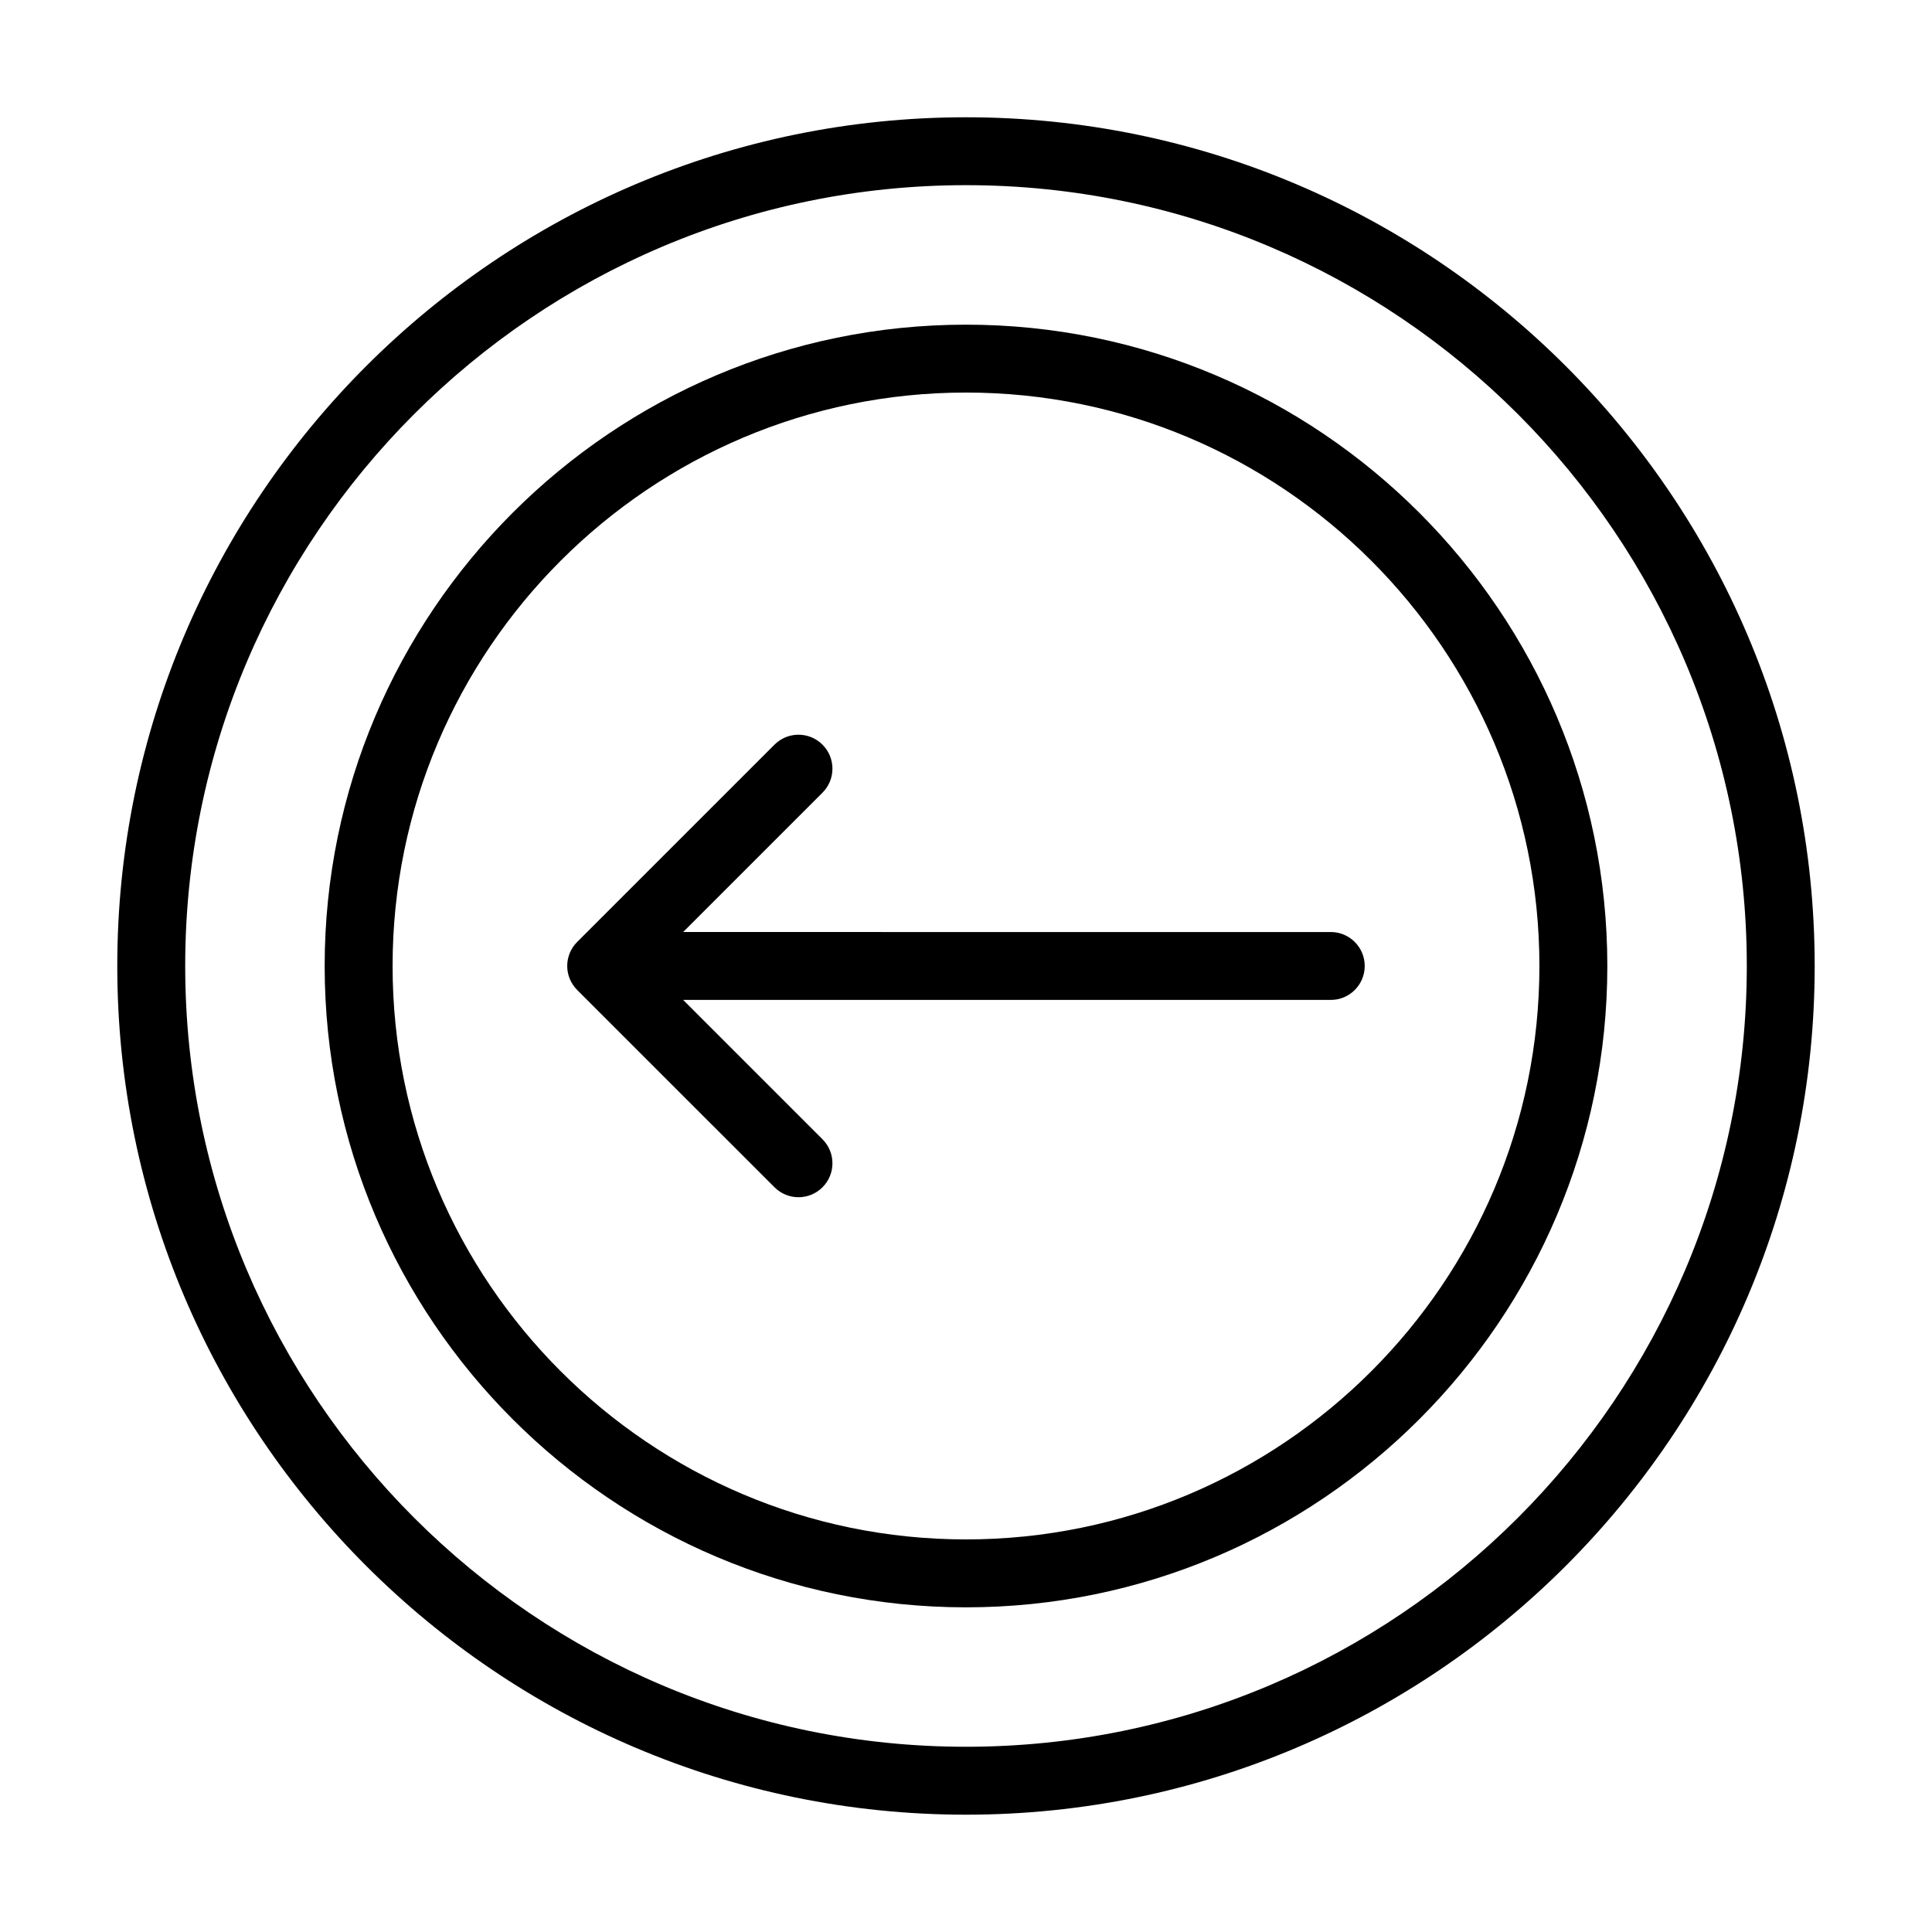
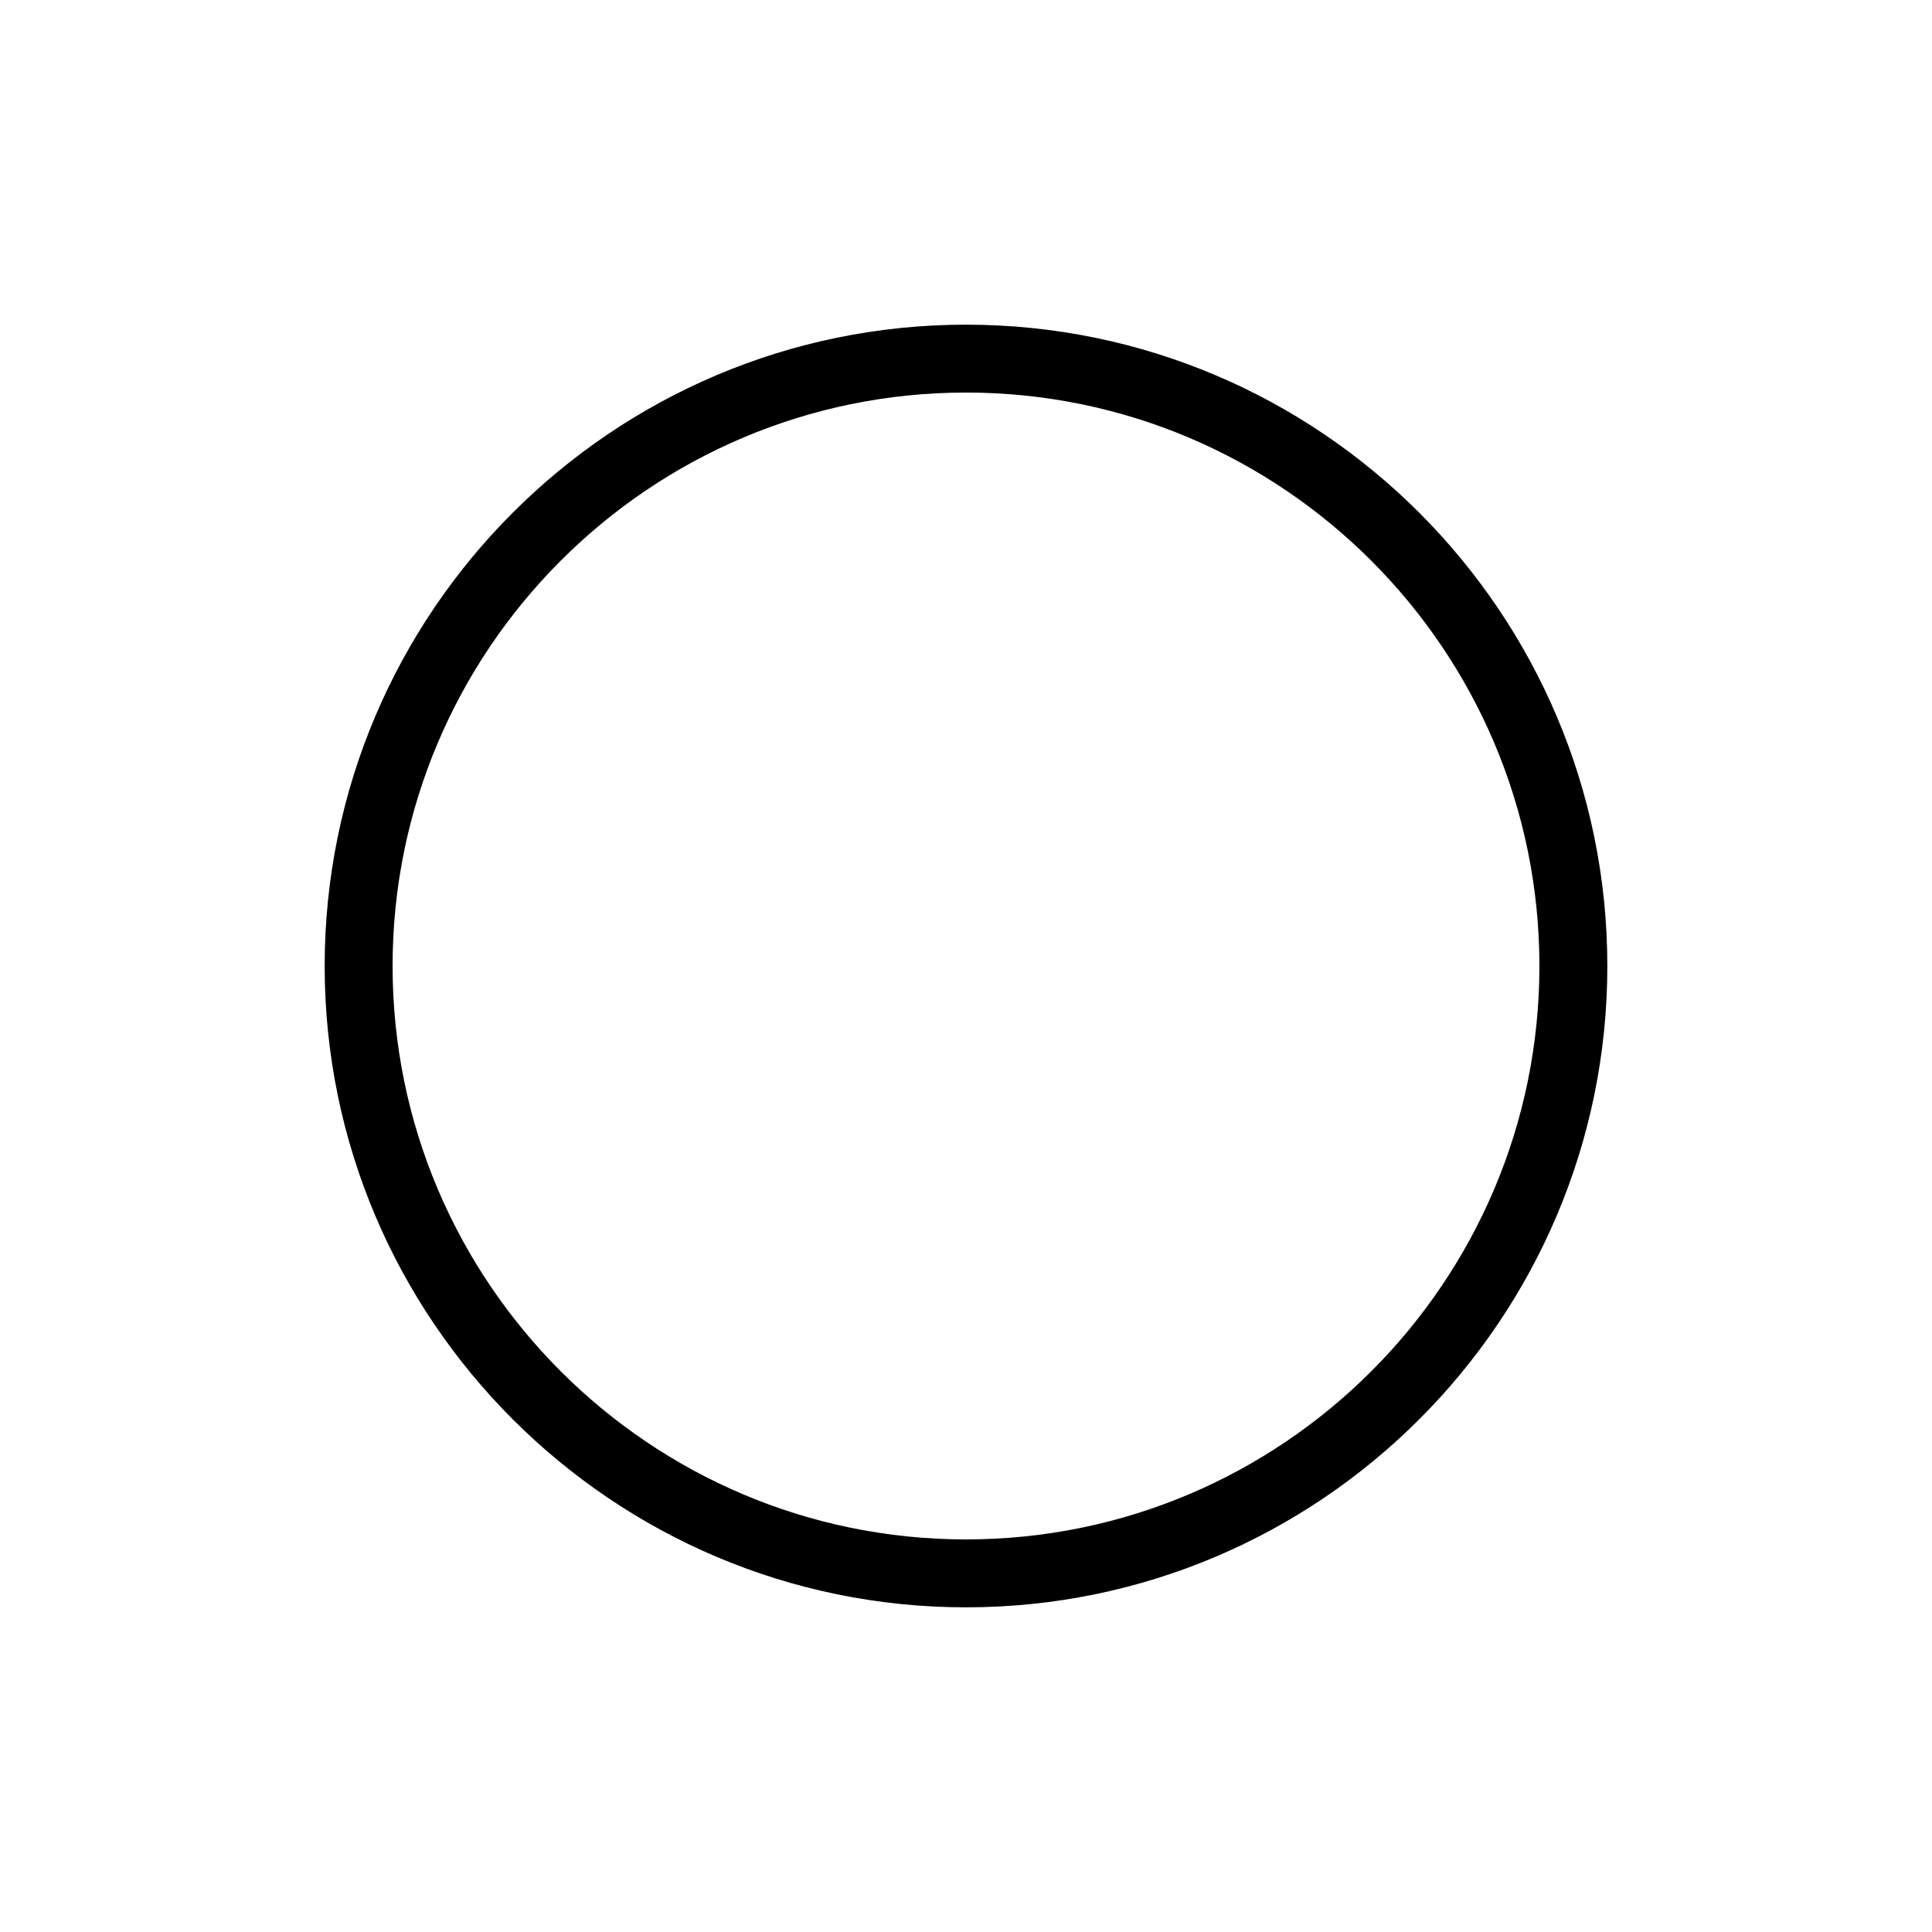
<svg xmlns="http://www.w3.org/2000/svg" fill="#000000" width="800px" height="800px" version="1.1" viewBox="144 144 512 512">
  <g>
-     <path d="m400 624.91c124.02 0 224.91-100.89 224.91-224.91s-100.89-224.92-224.91-224.92-224.92 100.9-224.92 224.92 100.9 224.91 224.92 224.91zm0-431.84c114.1 0 206.92 92.82 206.92 206.92 0 114.1-92.828 206.92-206.92 206.92-114.1 0-206.92-92.824-206.92-206.92 0-114.1 92.824-206.92 206.92-206.92z" />
    <path d="m400 569.96c93.715 0 169.96-76.242 169.96-169.96-0.004-93.715-76.246-169.96-169.96-169.96-93.715 0-169.96 76.242-169.96 169.96 0 93.715 76.242 169.96 169.96 169.96zm0-321.93c83.793 0 151.96 68.168 151.96 151.97 0 83.797-68.168 151.96-151.96 151.96-83.797 0-151.96-68.168-151.96-151.96 0-83.801 68.168-151.97 151.96-151.97z" />
-     <path d="m349.25 458.64c1.758 1.758 4.059 2.637 6.359 2.637s4.606-0.879 6.359-2.637c3.516-3.516 3.516-9.207 0-12.723l-36.93-36.926h171.63c4.969 0 8.996-4.023 8.996-8.996s-4.027-8.996-8.996-8.996l-171.63-0.004 36.93-36.926c3.516-3.516 3.516-9.207 0-12.723-3.516-3.516-9.207-3.516-12.723 0l-52.289 52.285c-1.688 1.688-2.637 3.973-2.637 6.359 0 2.391 0.949 4.676 2.637 6.359z" />
  </g>
</svg>